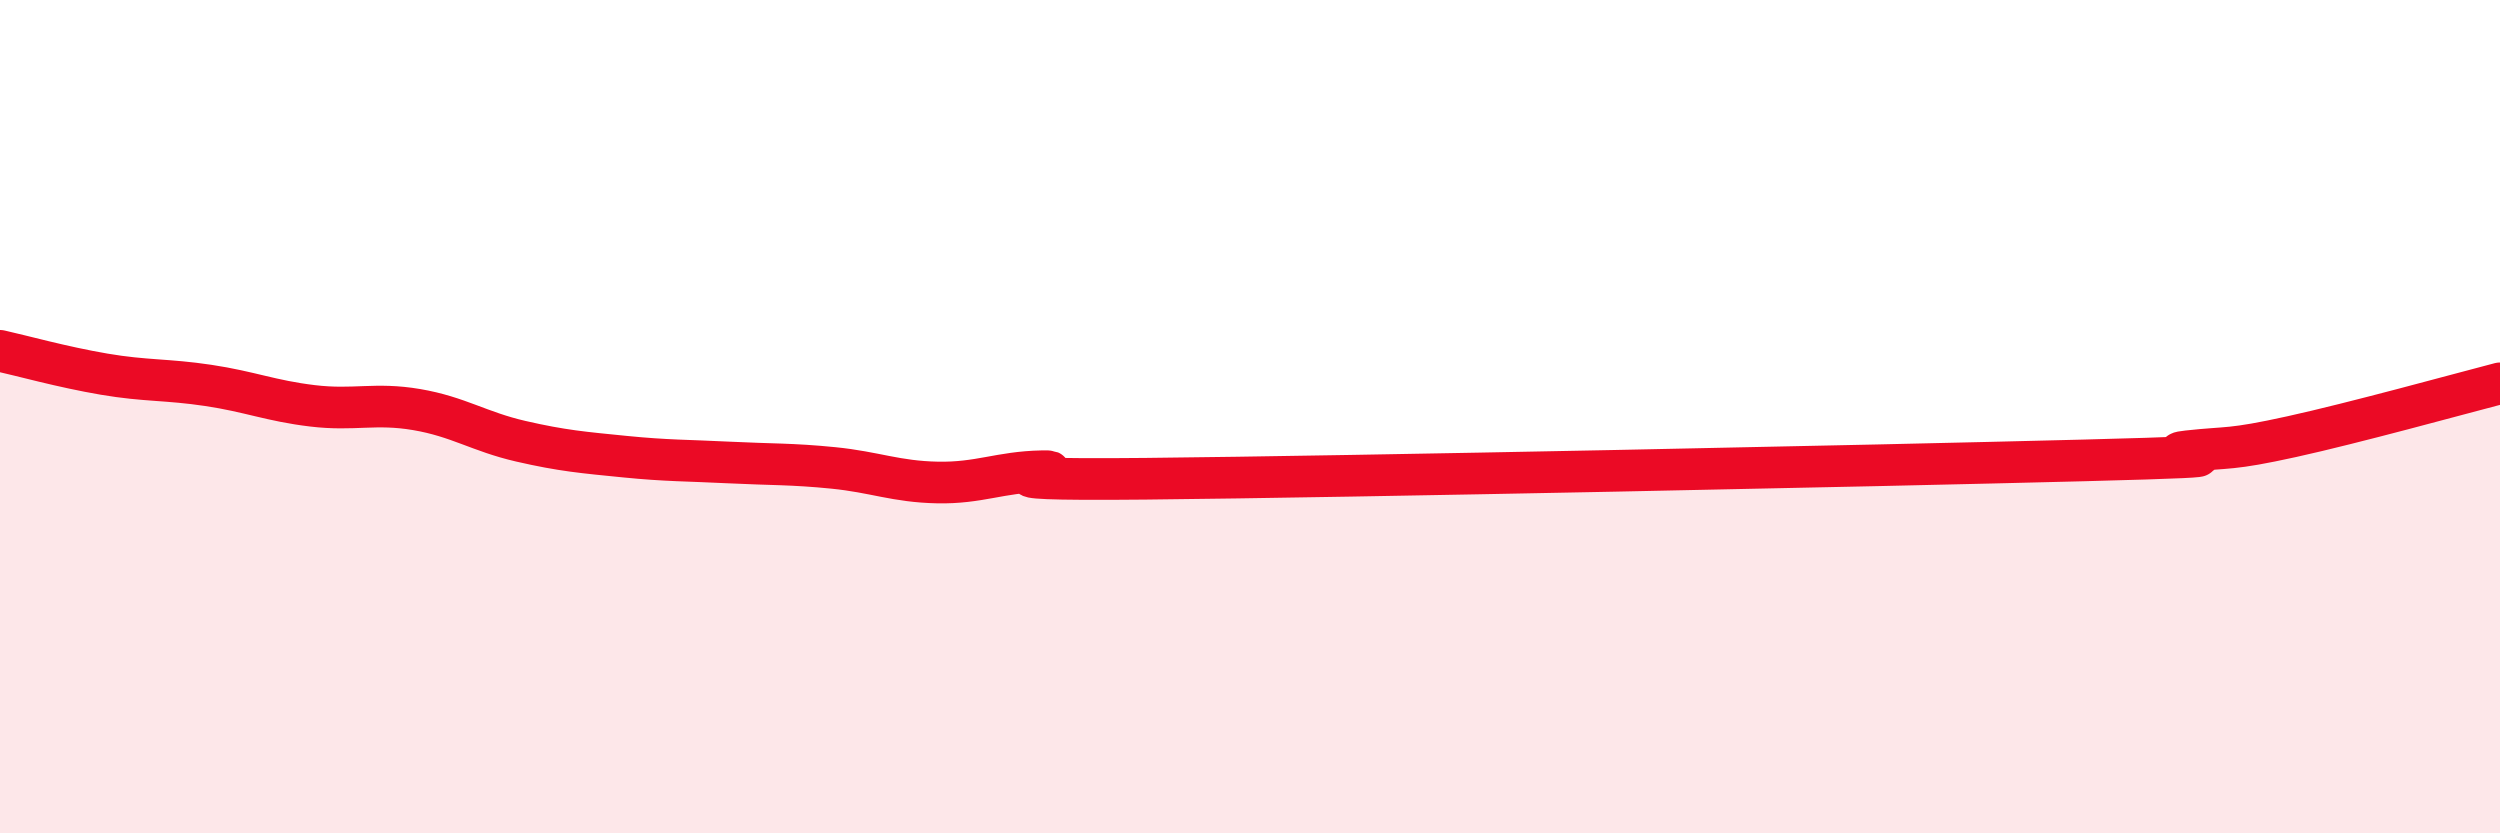
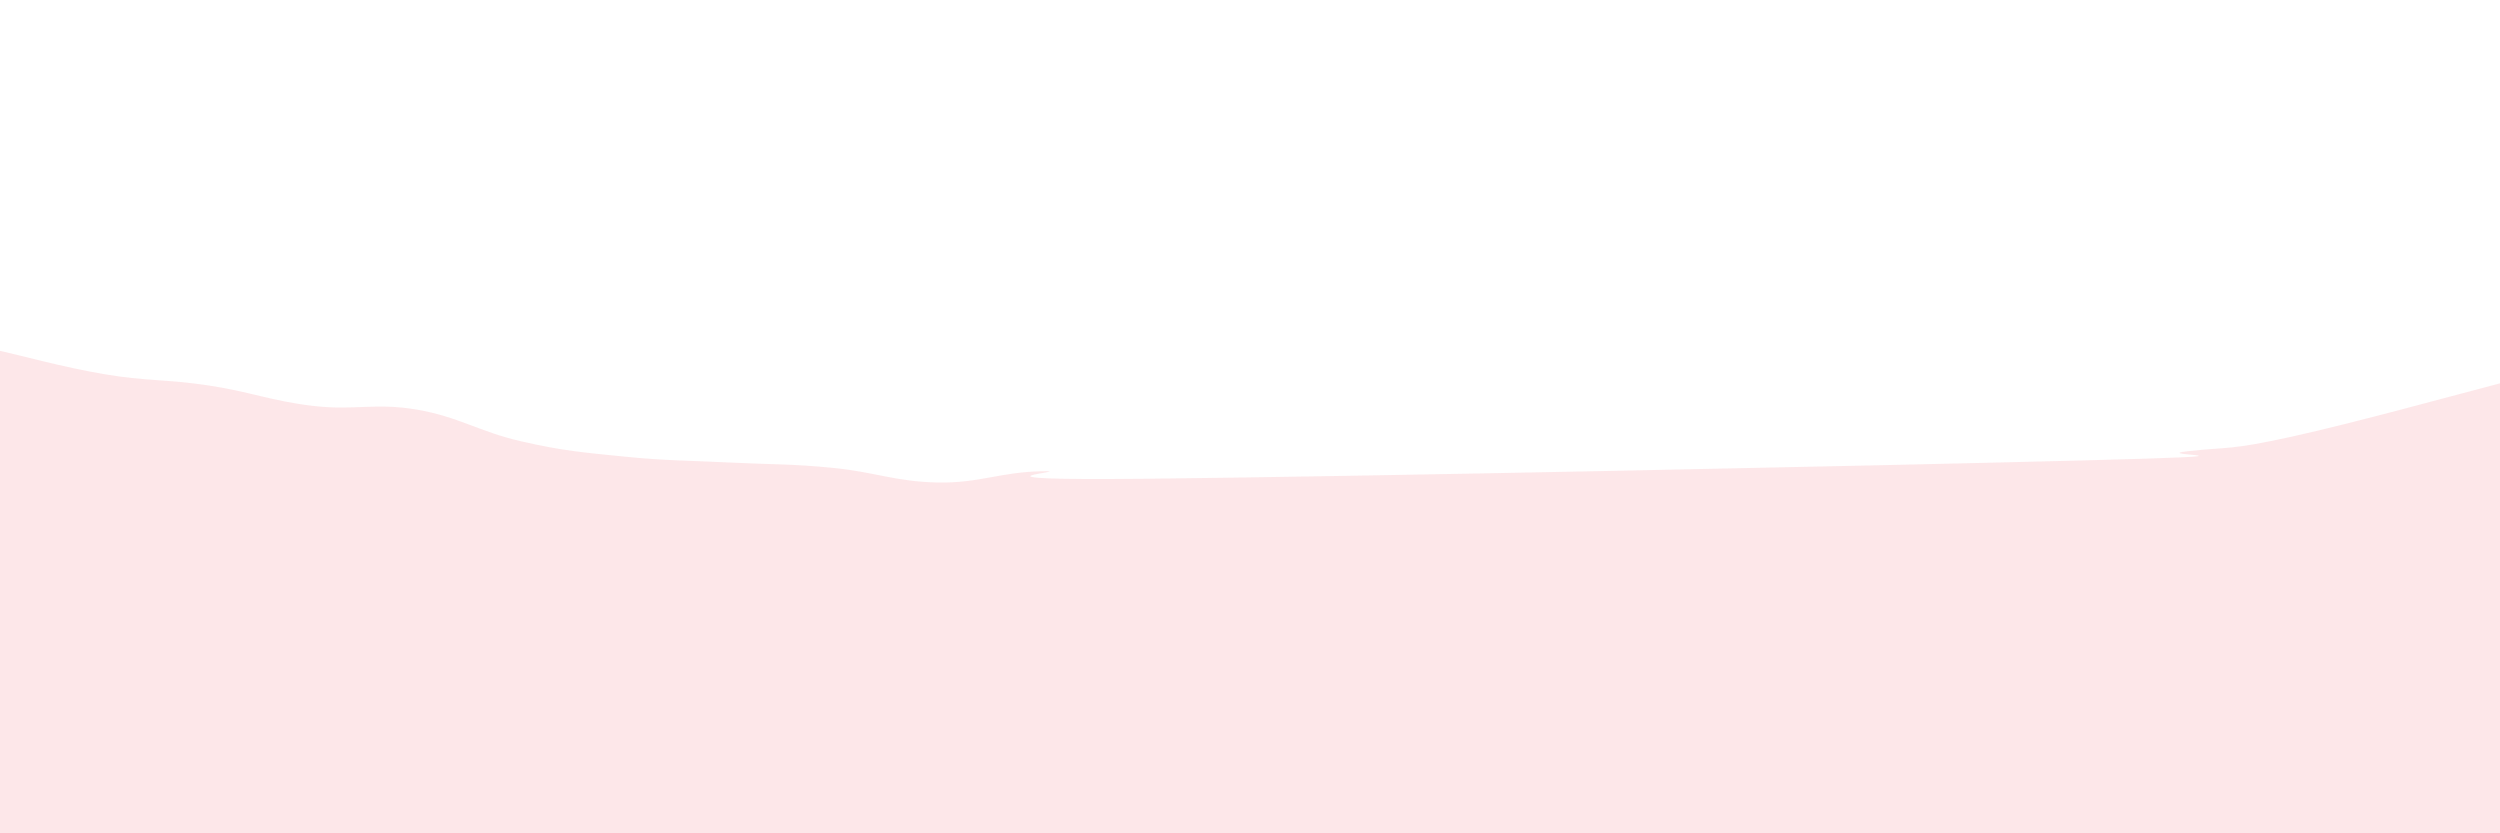
<svg xmlns="http://www.w3.org/2000/svg" width="60" height="20" viewBox="0 0 60 20">
  <path d="M 0,8.42 C 0.5,8.53 1.5,8.81 2.5,8.98 C 3.5,9.15 4,9.1 5,9.25 C 6,9.4 6.5,9.62 7.5,9.74 C 8.5,9.86 9,9.66 10,9.83 C 11,10 11.5,10.36 12.5,10.59 C 13.5,10.82 14,10.86 15,10.96 C 16,11.06 16.5,11.05 17.5,11.1 C 18.5,11.15 19,11.13 20,11.23 C 21,11.33 21.5,11.56 22.5,11.58 C 23.5,11.6 24,11.33 25,11.31 C 26,11.29 22.5,11.54 27.5,11.49 C 32.5,11.44 45,11.18 50,11.05 C 55,10.92 51.5,10.94 52.5,10.83 C 53.5,10.72 53.5,10.81 55,10.48 C 56.5,10.15 59,9.46 60,9.2L60 20L0 20Z" fill="#EB0A25" opacity="0.1" stroke-linecap="round" stroke-linejoin="round" />
-   <path d="M 0,8.42 C 0.5,8.53 1.5,8.81 2.5,8.98 C 3.5,9.15 4,9.1 5,9.25 C 6,9.4 6.5,9.62 7.5,9.74 C 8.5,9.86 9,9.66 10,9.83 C 11,10 11.5,10.36 12.5,10.59 C 13.5,10.82 14,10.86 15,10.96 C 16,11.06 16.5,11.05 17.5,11.1 C 18.5,11.15 19,11.13 20,11.23 C 21,11.33 21.5,11.56 22.5,11.58 C 23.5,11.6 24,11.33 25,11.31 C 26,11.29 22.5,11.54 27.5,11.49 C 32.5,11.44 45,11.18 50,11.05 C 55,10.92 51.5,10.94 52.5,10.83 C 53.5,10.72 53.5,10.81 55,10.48 C 56.5,10.15 59,9.46 60,9.2" stroke="#EB0A25" stroke-width="1" fill="none" stroke-linecap="round" stroke-linejoin="round" />
</svg>